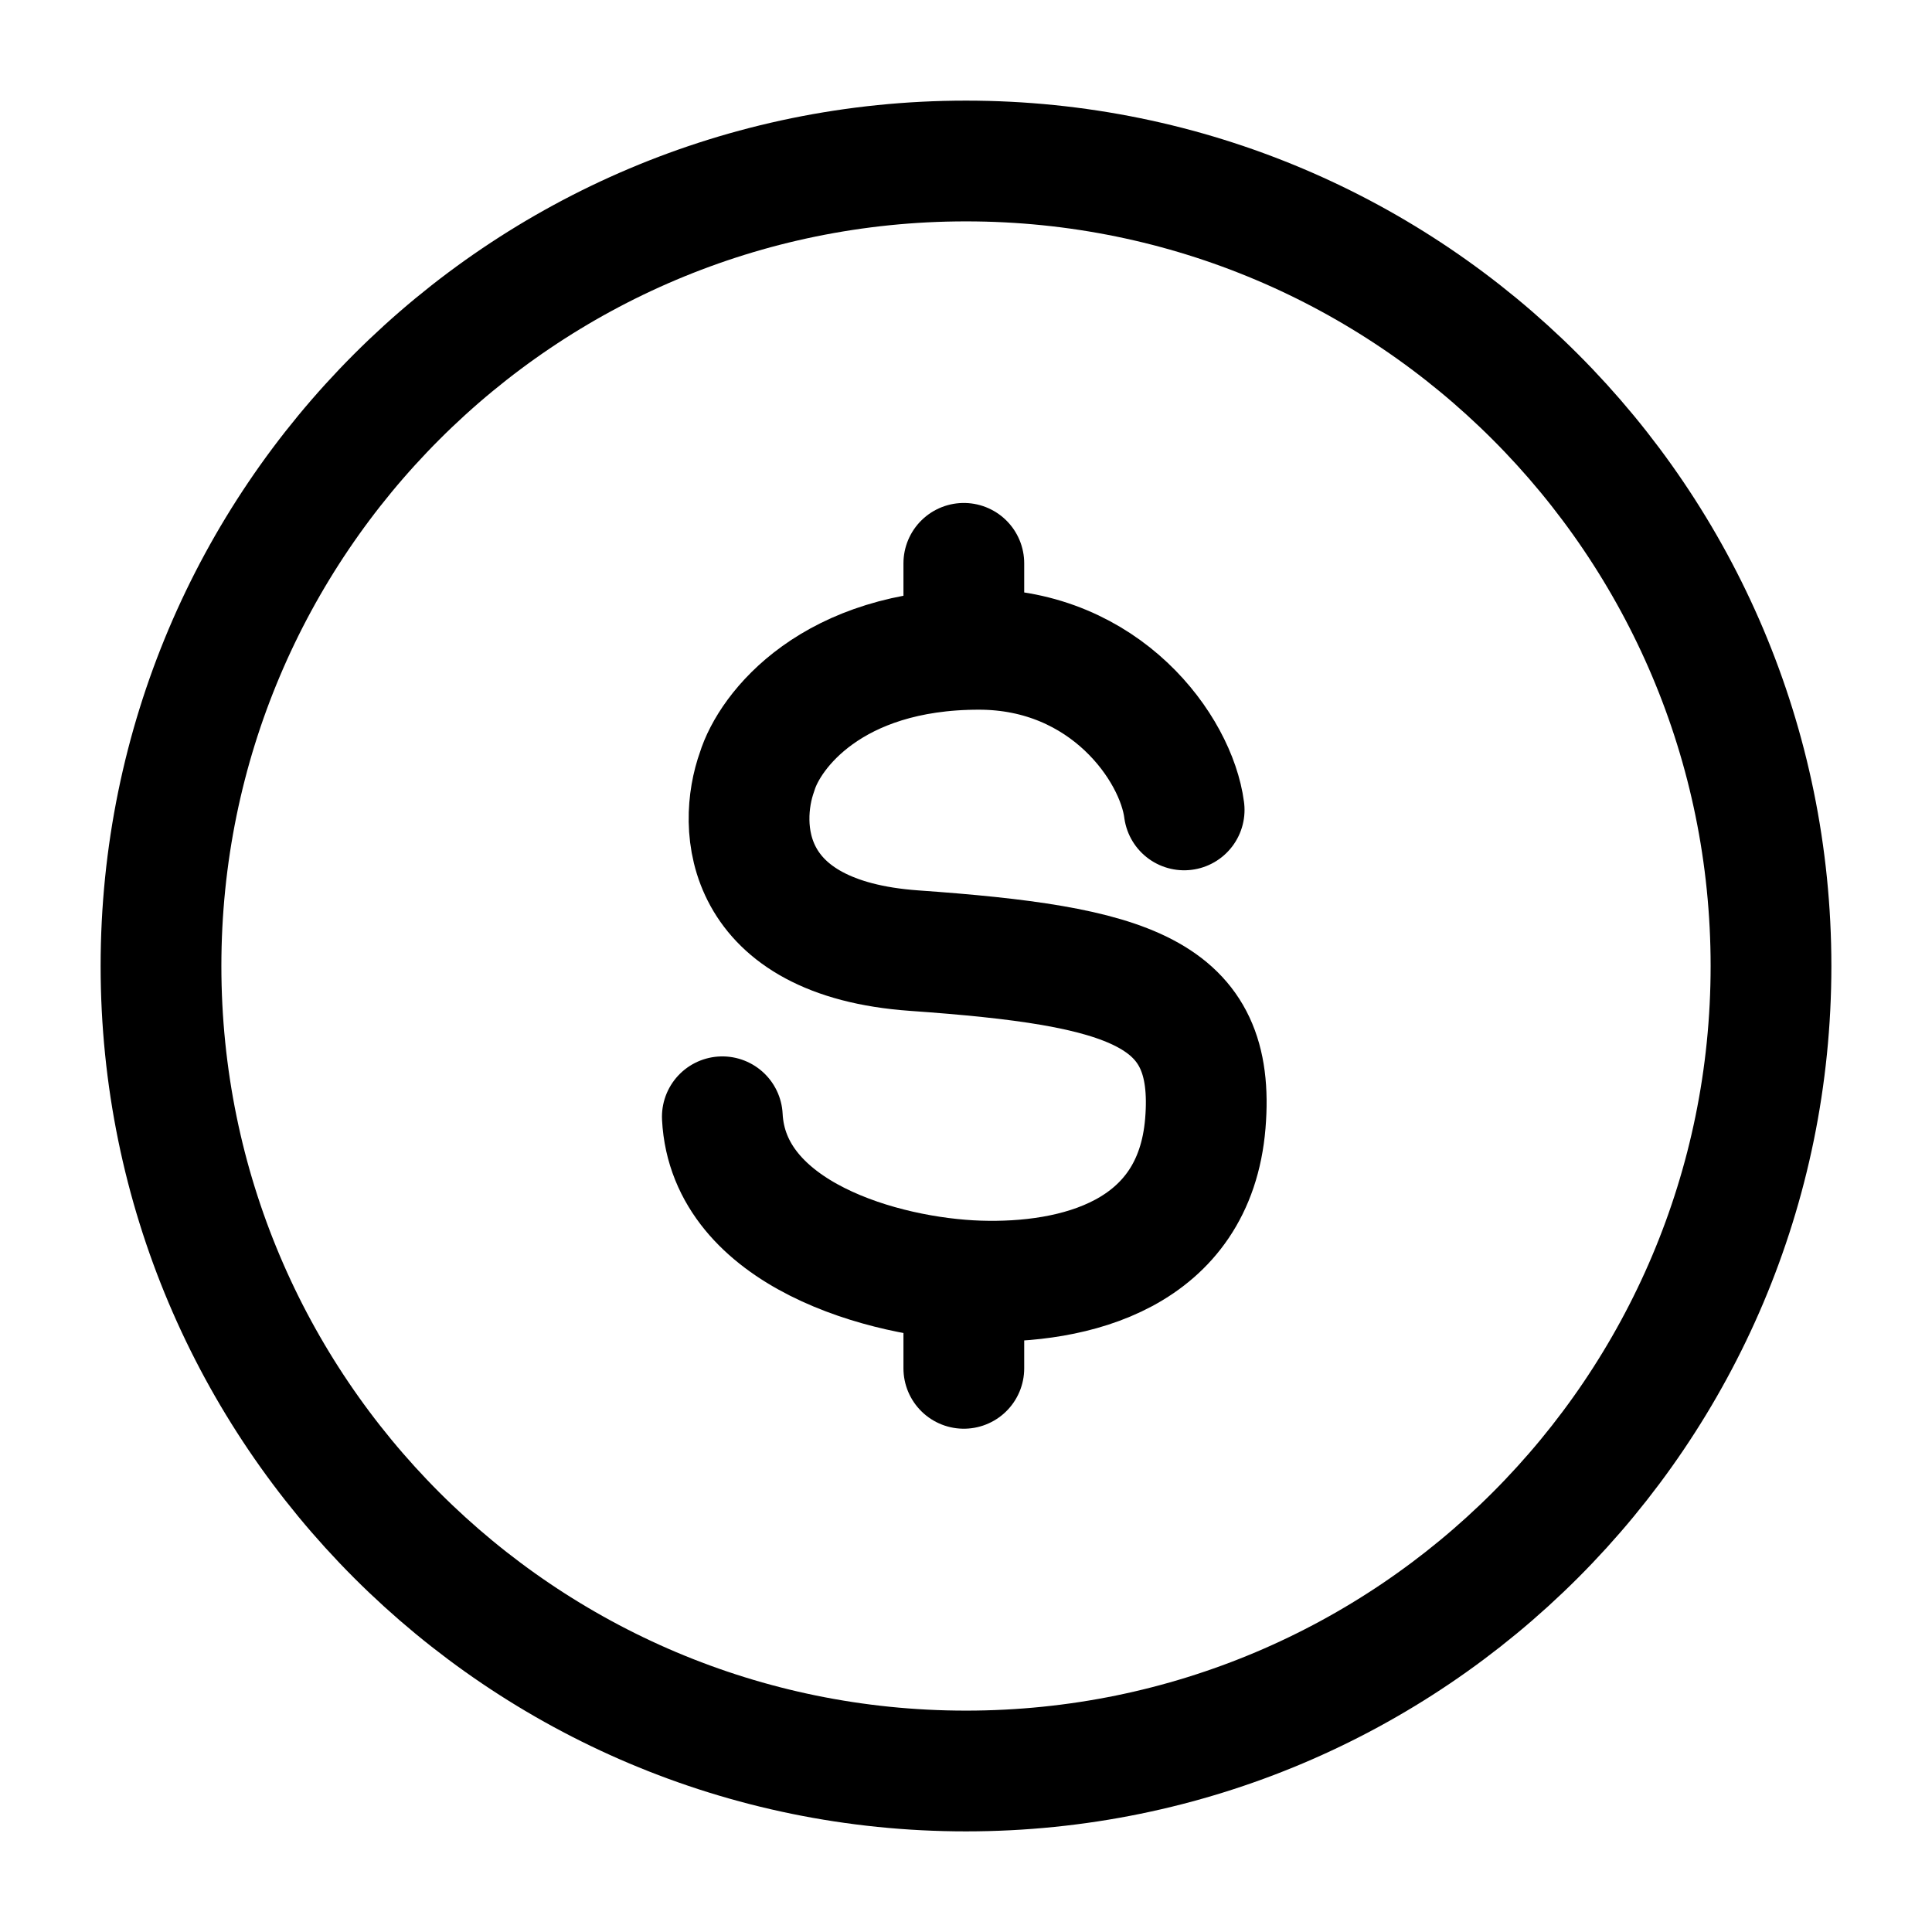
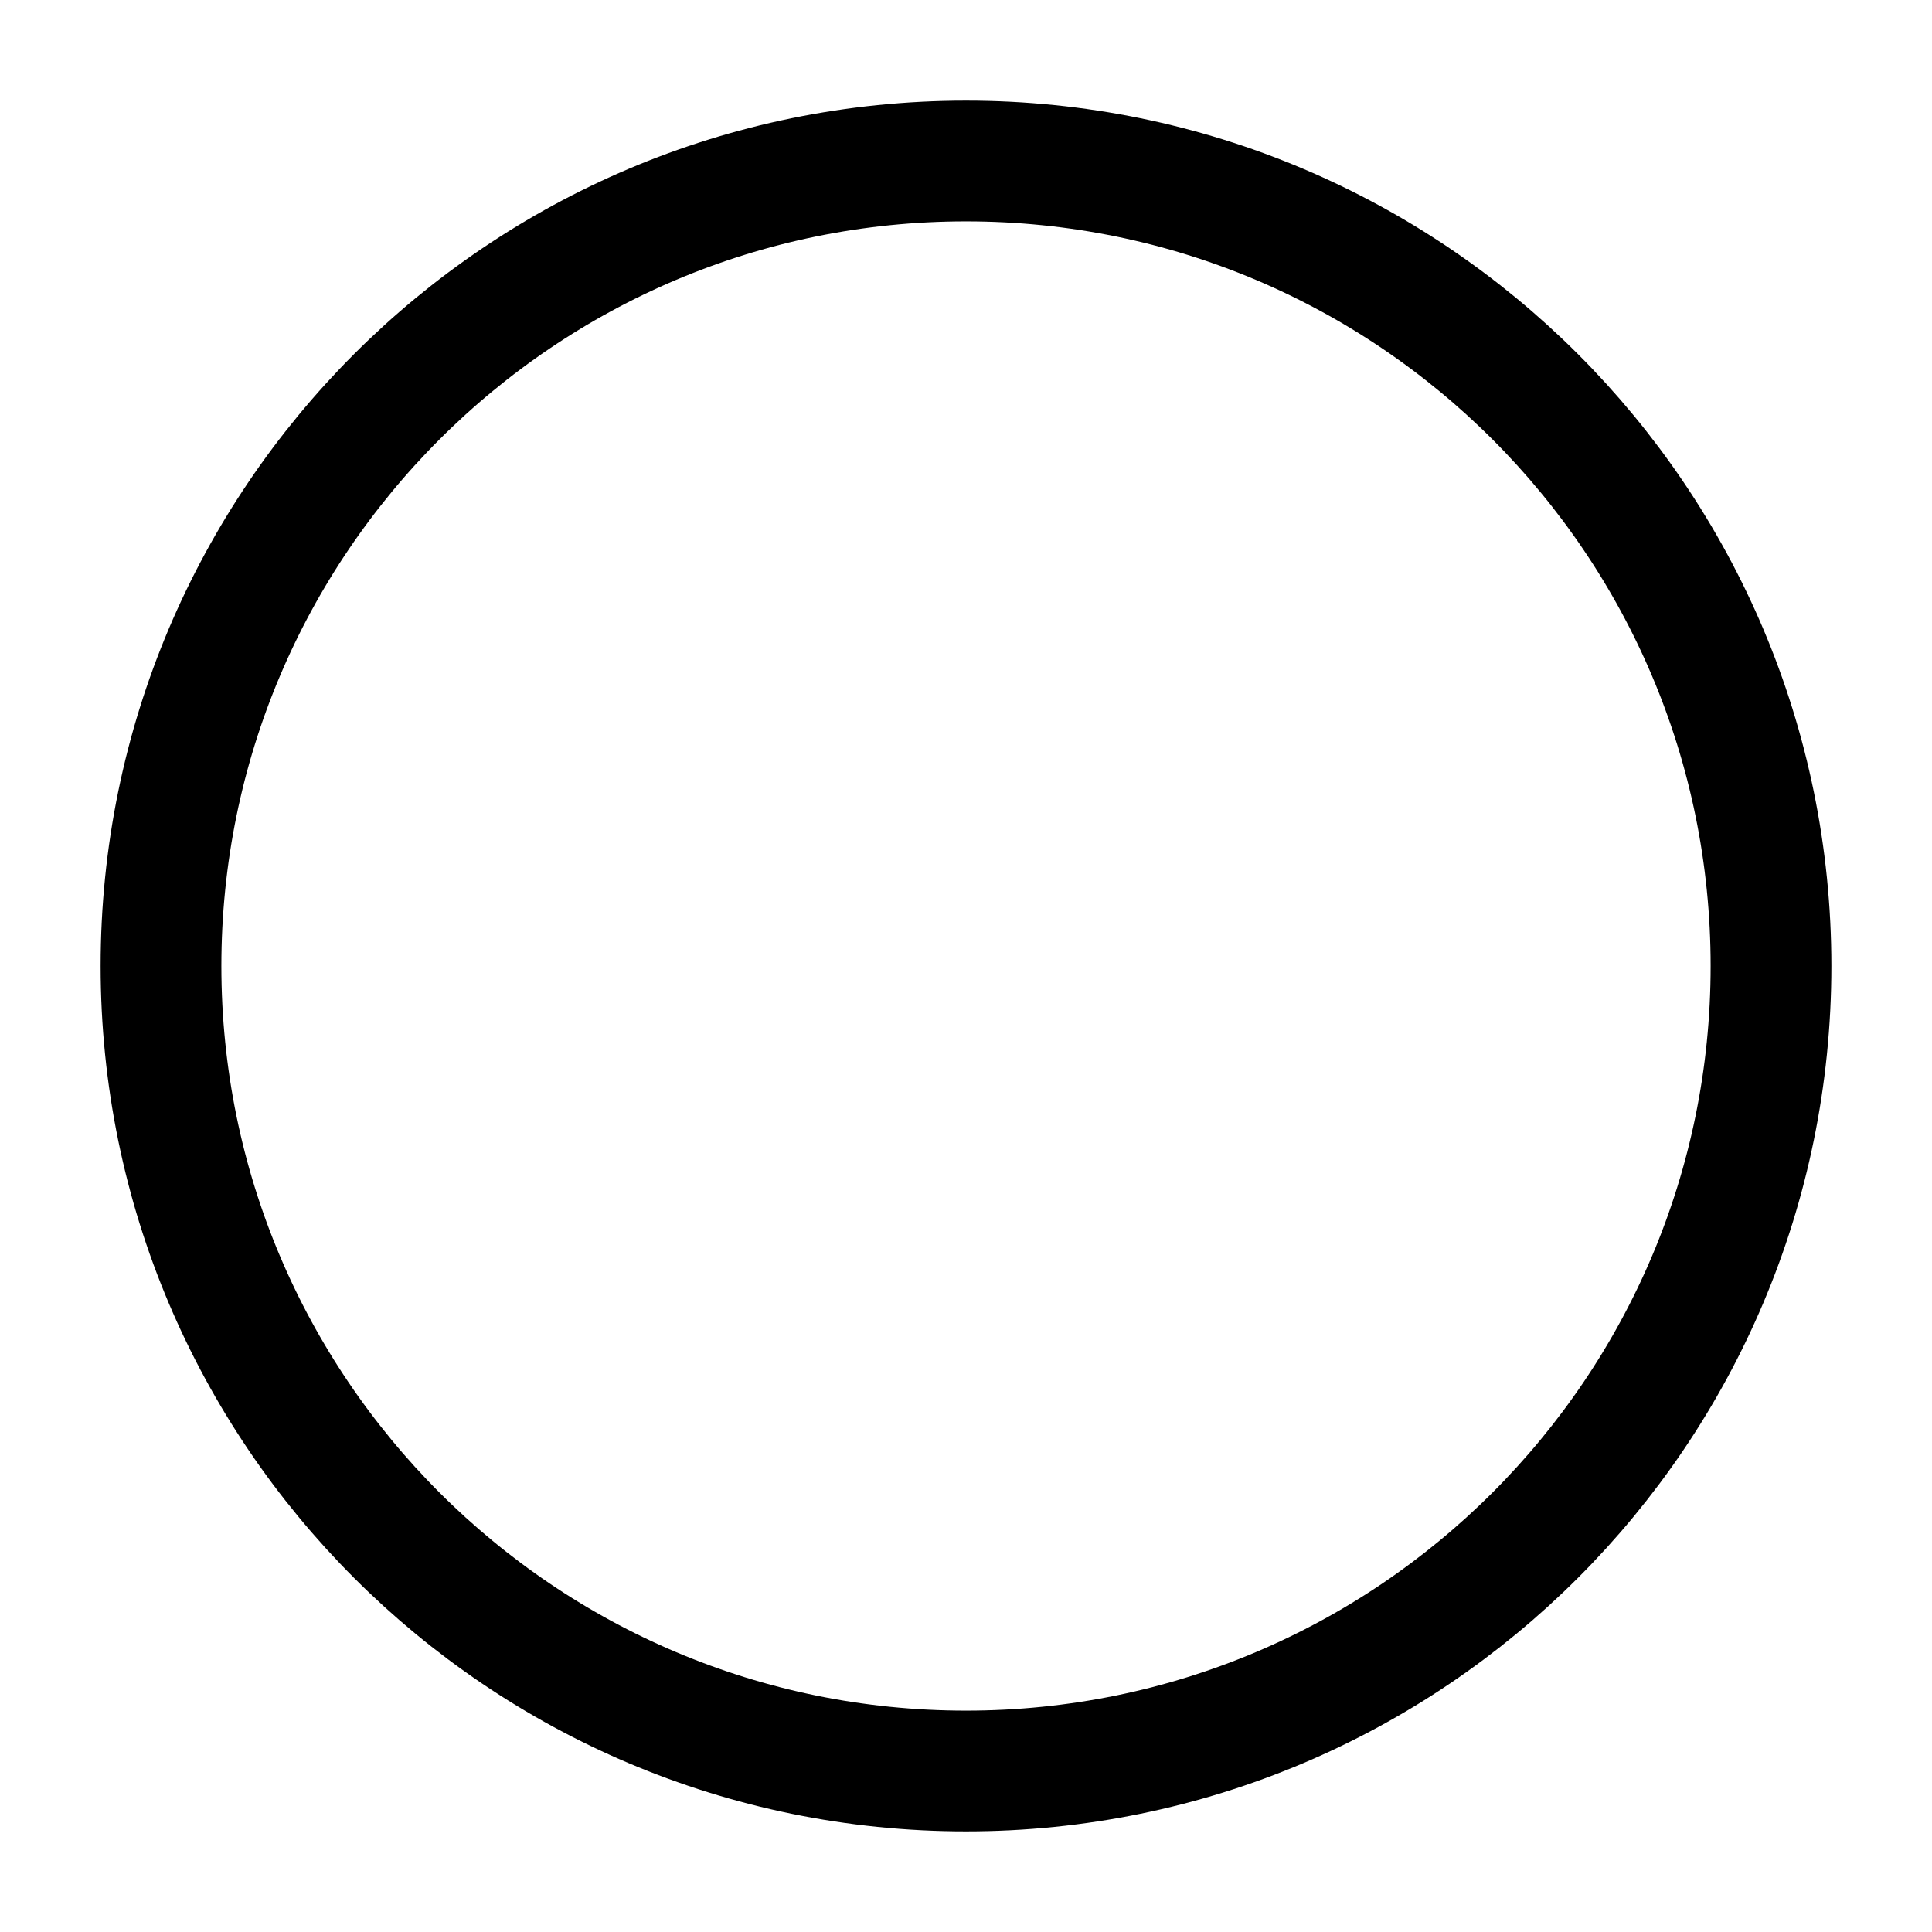
<svg xmlns="http://www.w3.org/2000/svg" width="32" height="32" viewBox="0 0 24 24">
  <g fill="none" stroke="currentColor" stroke-linecap="round" stroke-linejoin="round" stroke-width="1.5" color="currentColor">
    <path d="M22 12c0 5.523-4.477 10-10 10S2 17.523 2 12S6.477 2 12 2s10 4.477 10 10" />
-     <path d="M14.71 10.061c-.099-.763-.975-1.995-2.55-1.995c-1.829 0-2.599 1.013-2.755 1.52c-.244.678-.195 2.071 1.95 2.223c2.68.19 3.754.506 3.618 2.147s-1.631 1.995-2.812 1.957s-3.113-.58-3.188-2.04m3-6.875V8.07m0 7.833v1.095" />
  </g>
</svg>